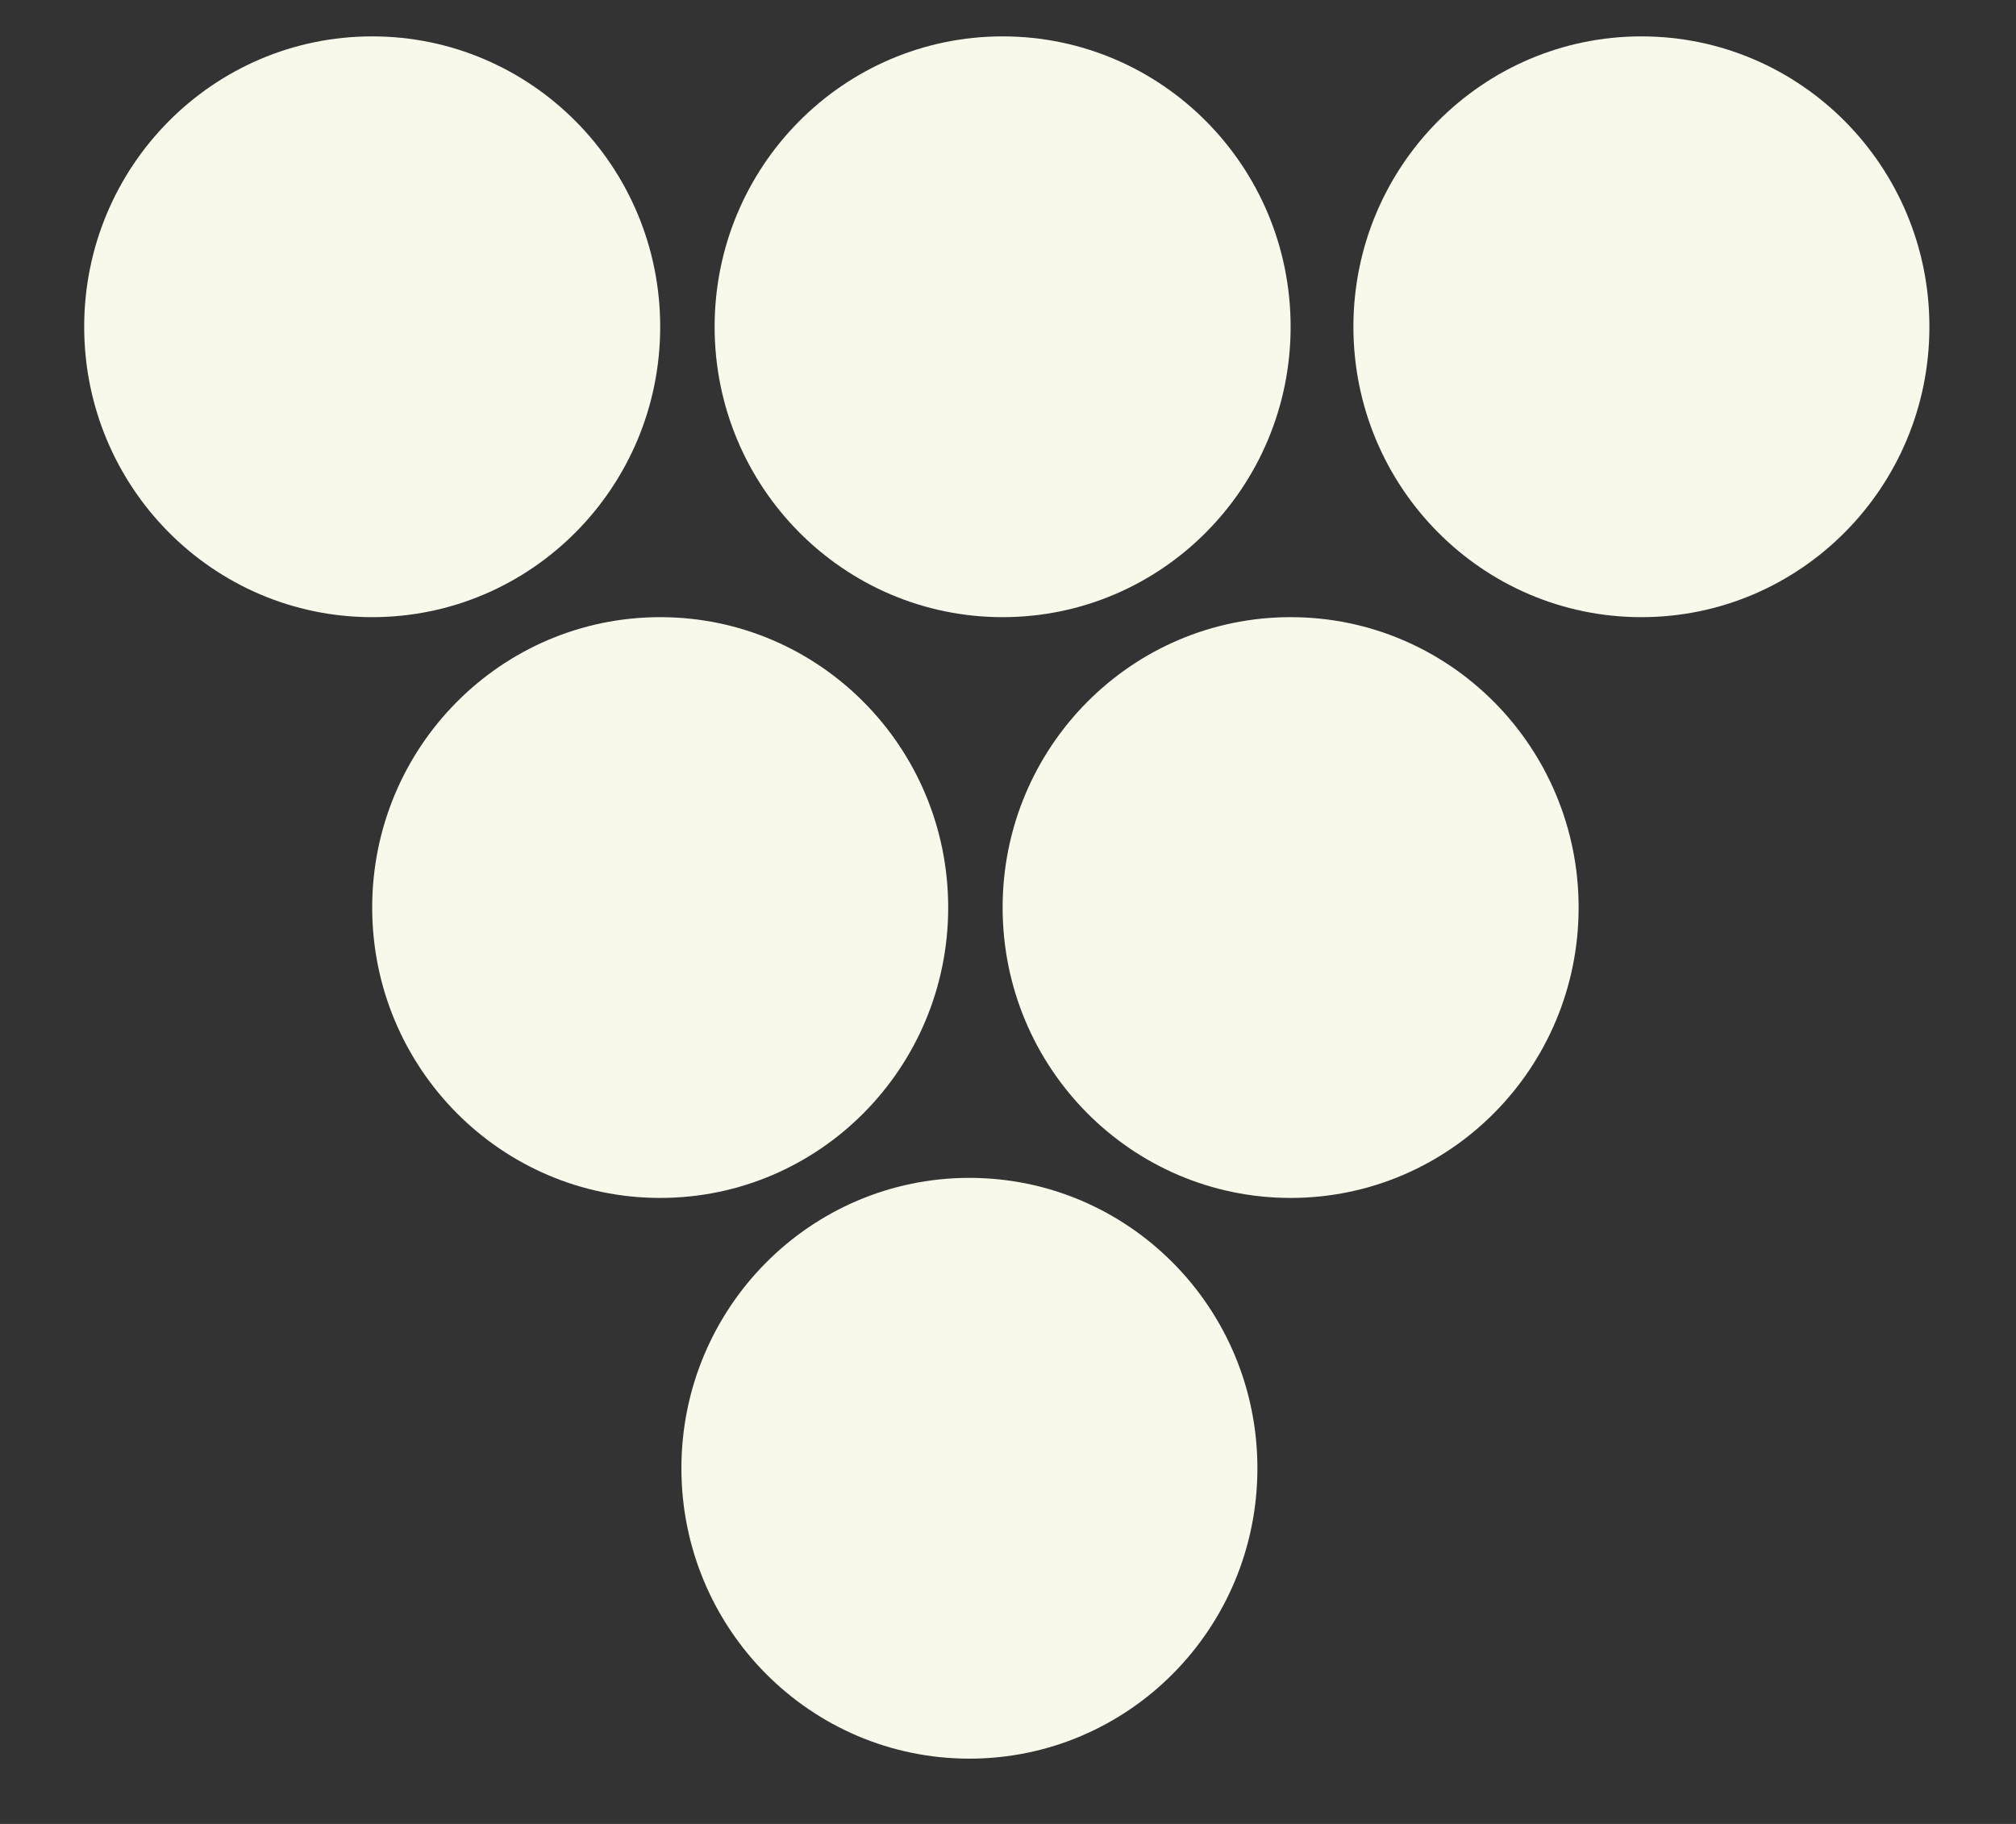
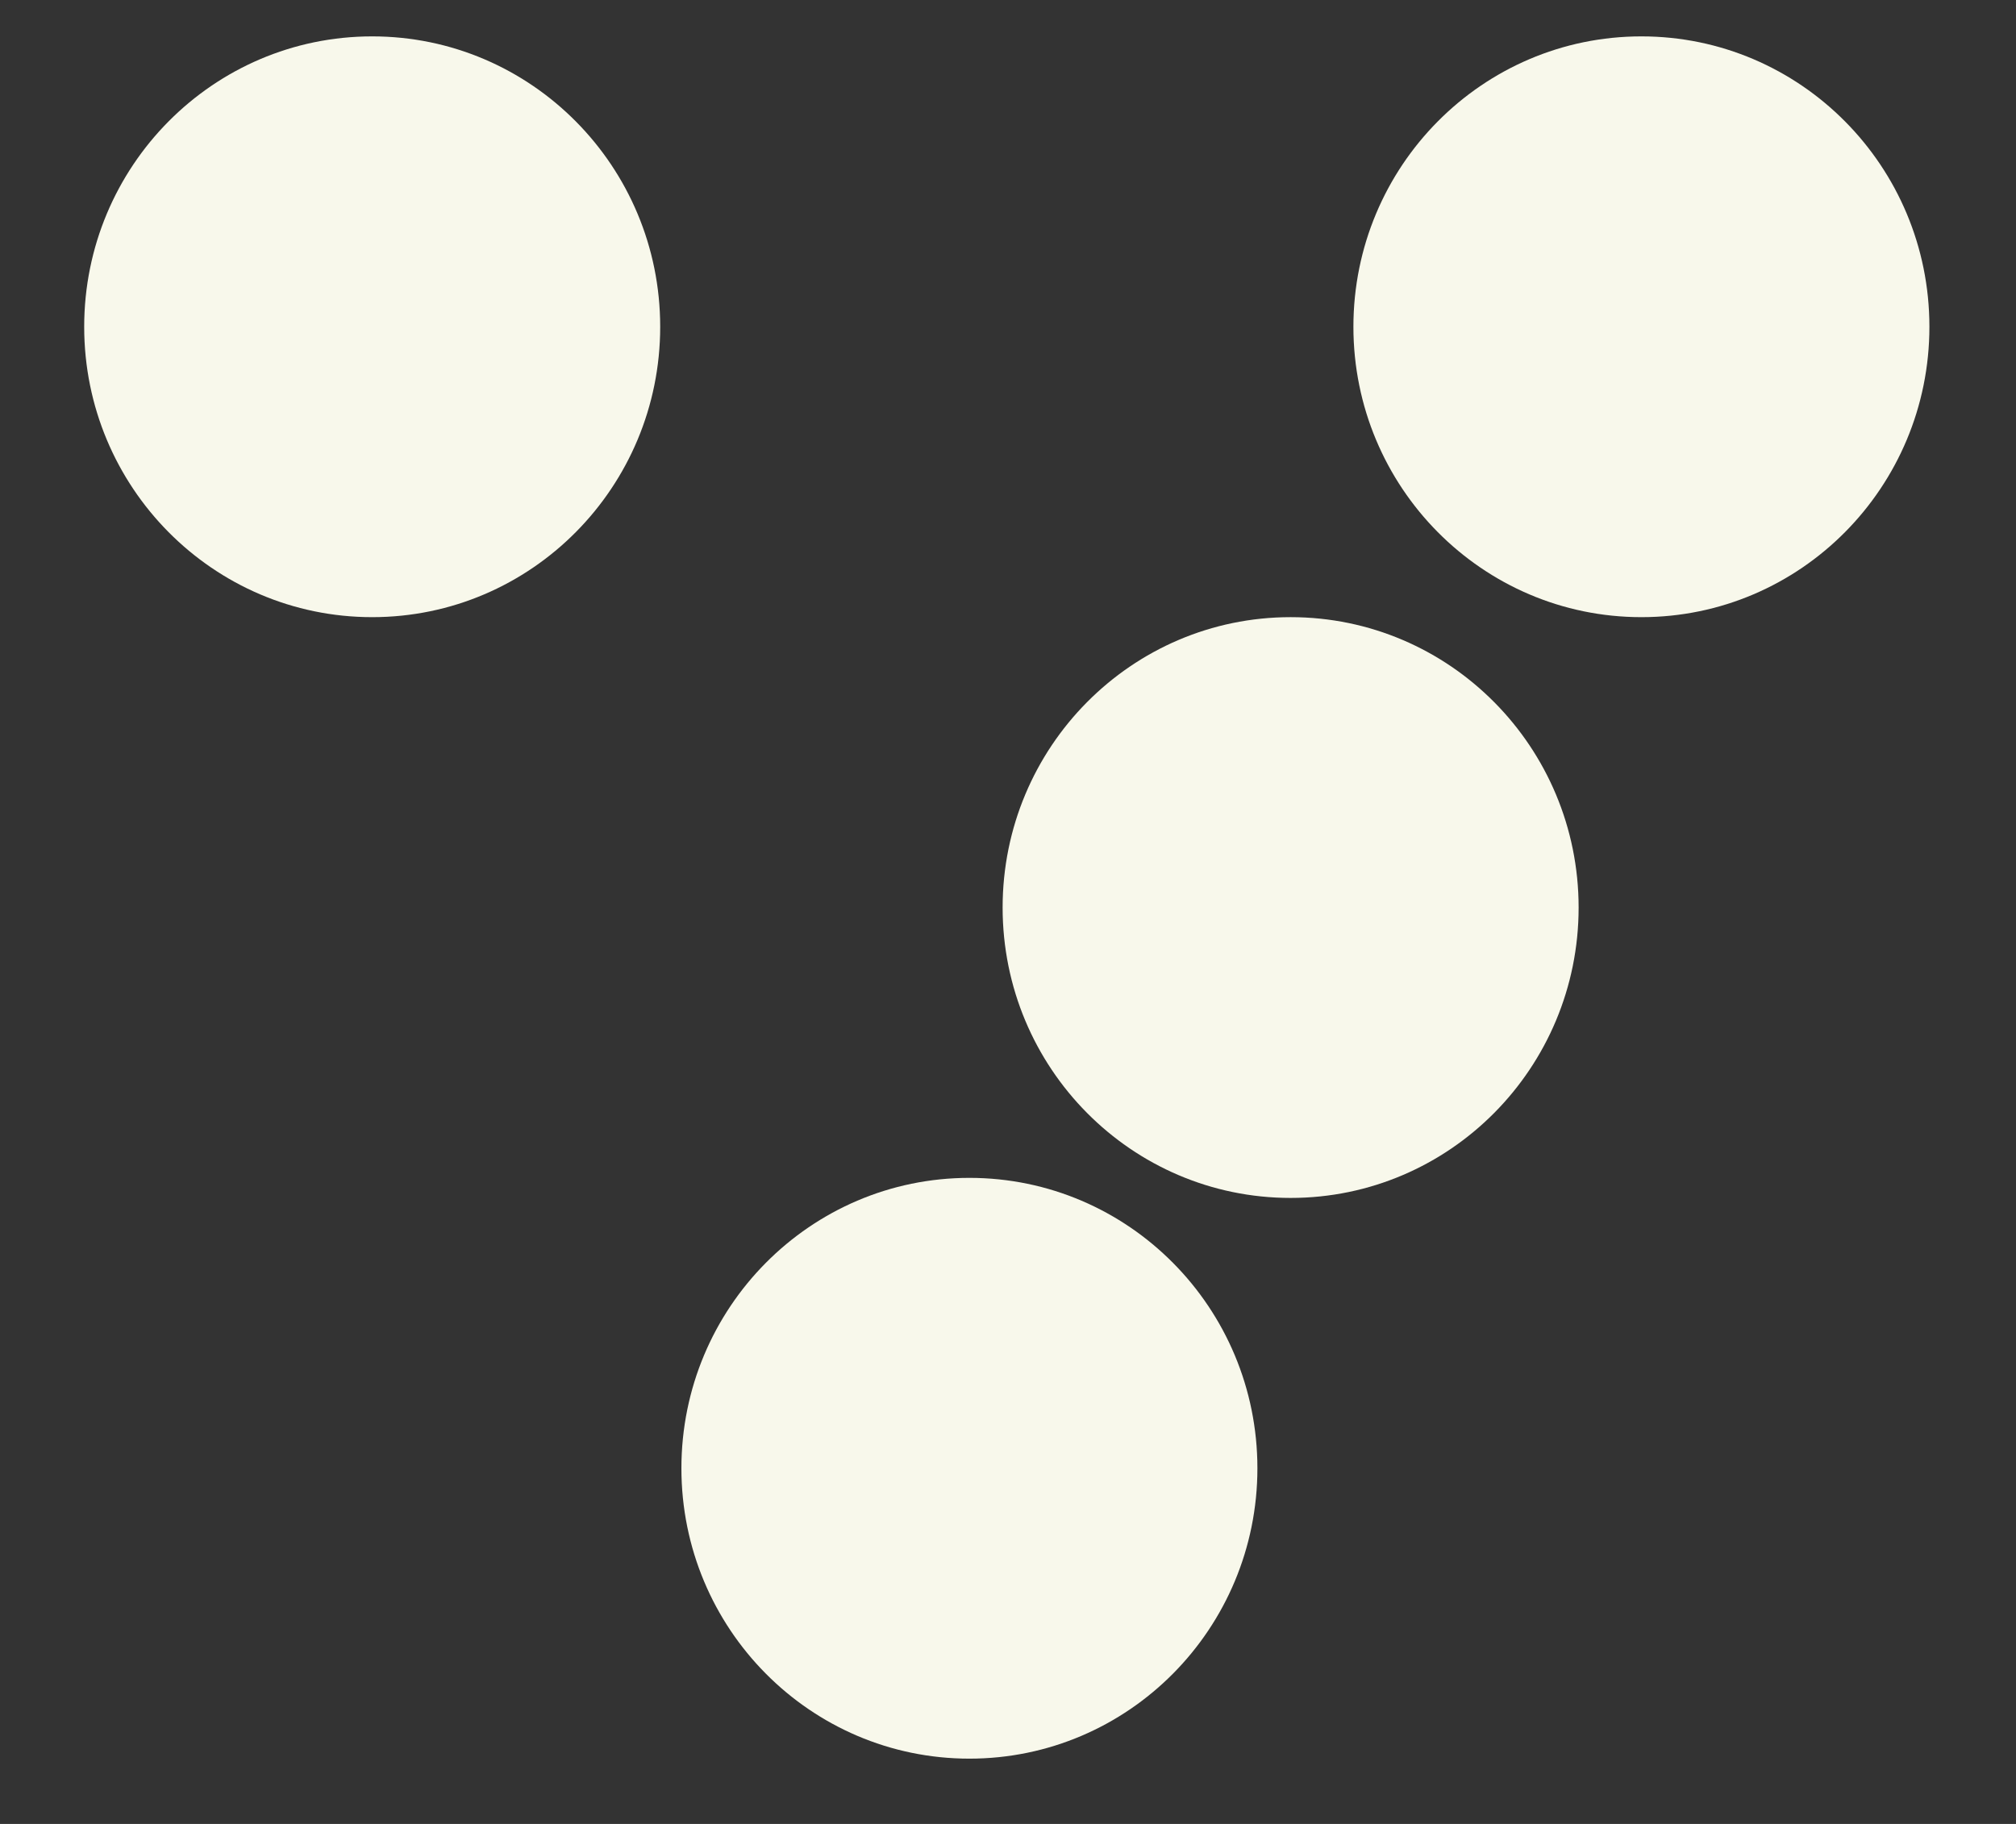
<svg xmlns="http://www.w3.org/2000/svg" width="21" height="19" viewBox="0 0 21 19">
  <rect x="0" y="0" width="21" height="19" fill="#333333" stroke="none" />
  <g fill="#F8F8EB" fill-rule="evenodd" transform="translate(.098 -.5)">
    <ellipse cx="3.779" cy="3.904" rx="3" ry="3.025" />
-     <ellipse cx="10.346" cy="3.904" rx="3" ry="3.025" />
-     <ellipse cx="6.779" cy="9.954" rx="3" ry="3.025" />
    <ellipse cx="13.346" cy="9.954" rx="3" ry="3.025" />
    <ellipse cx="10" cy="15.795" rx="3" ry="3.025" />
    <ellipse cx="17" cy="3.904" rx="3" ry="3.025" />
  </g>
</svg>